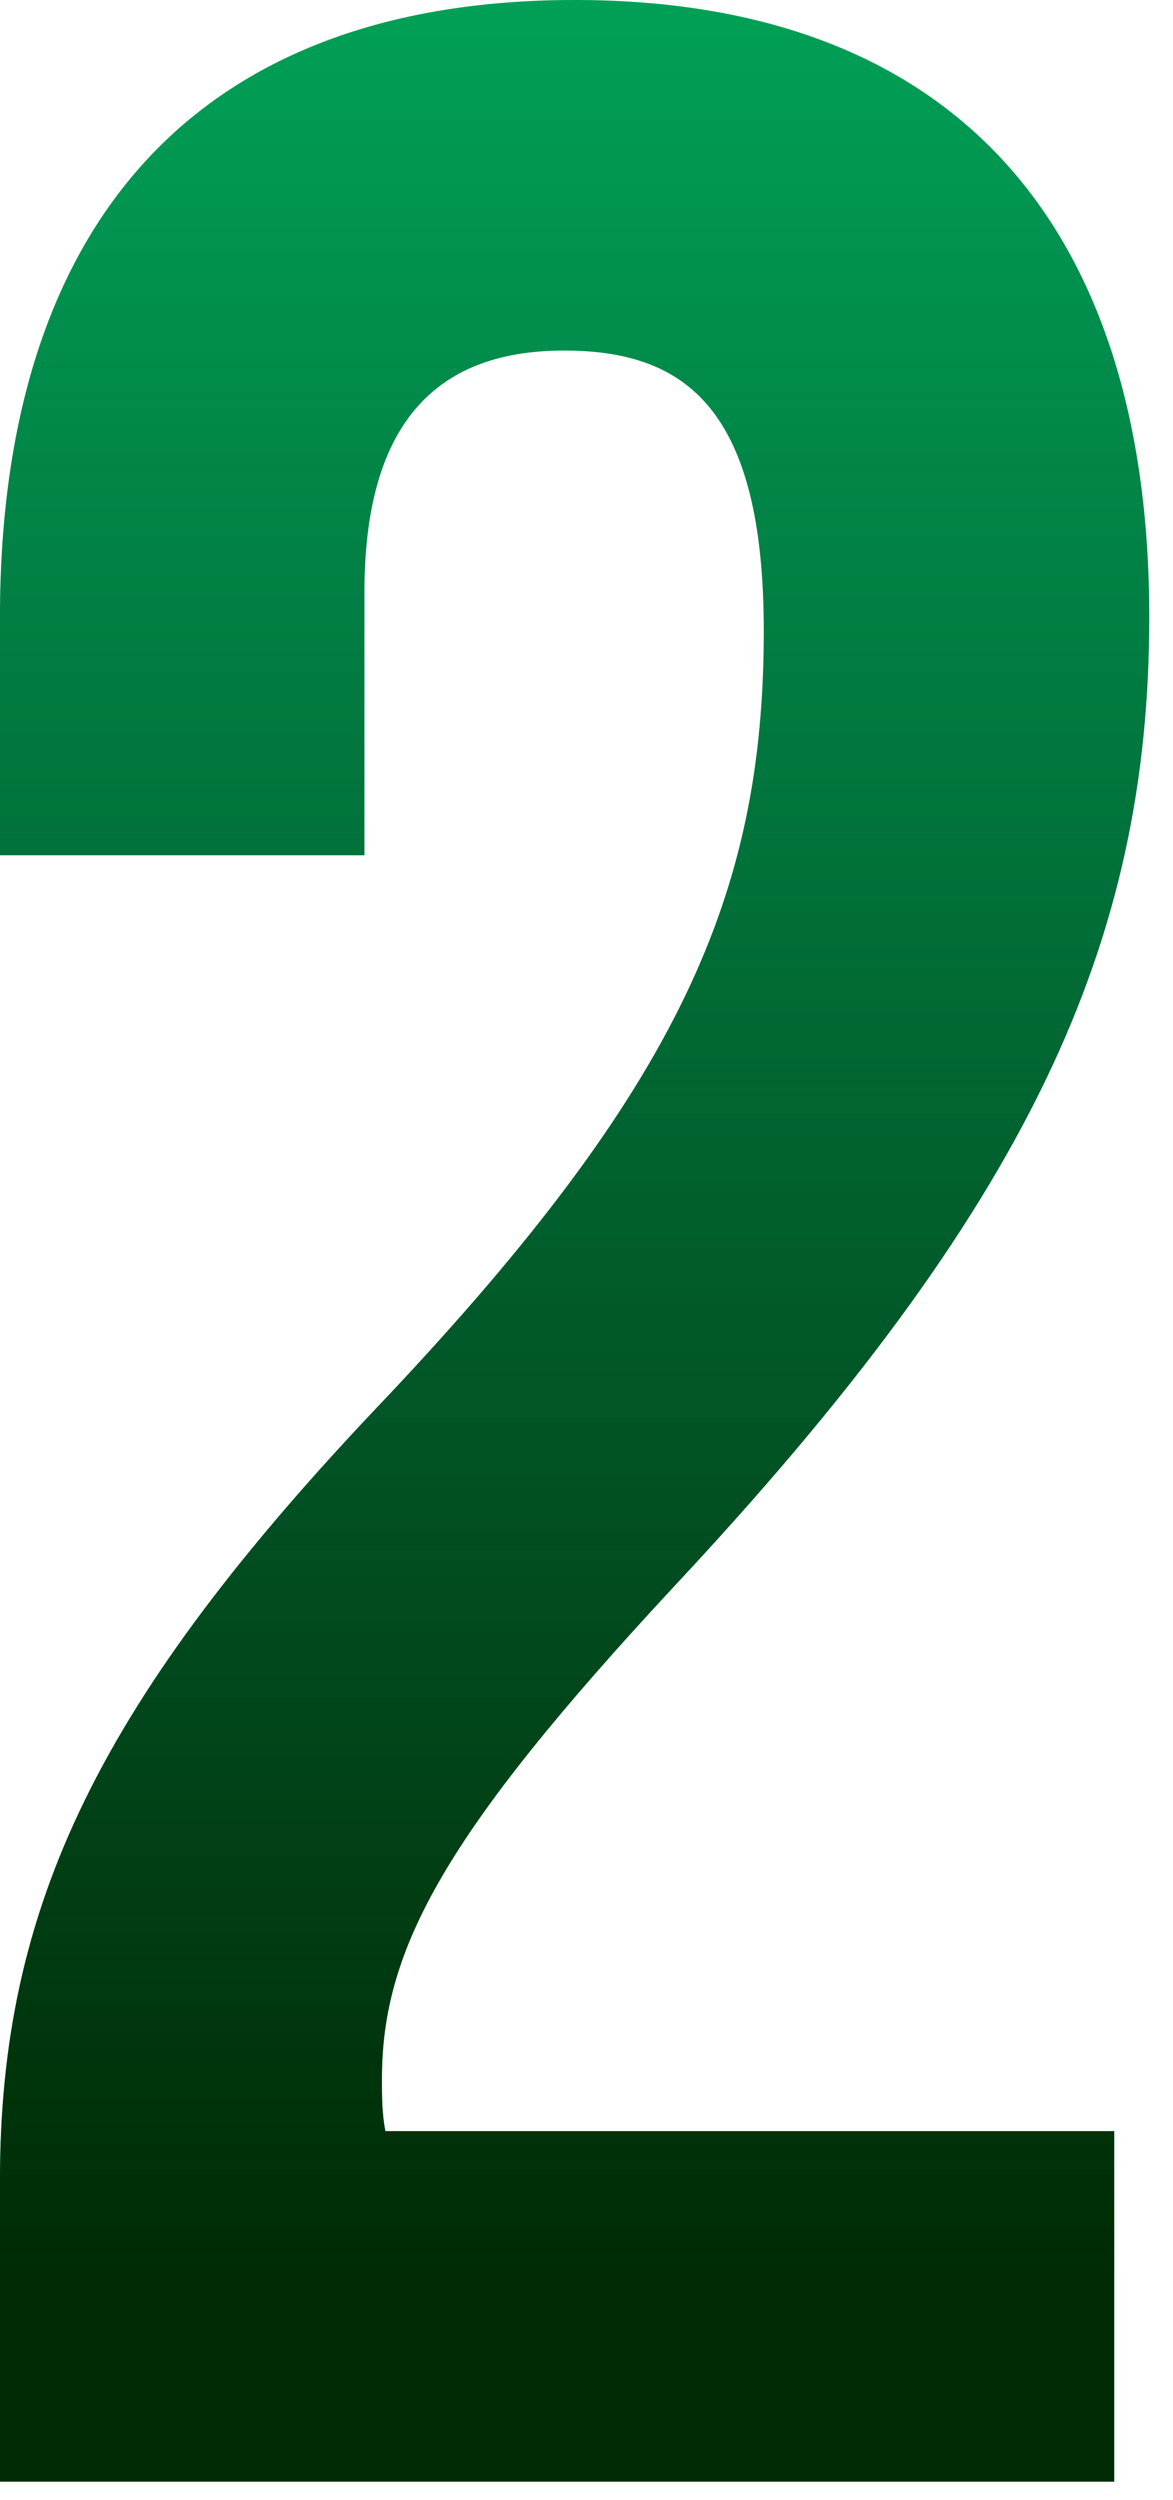
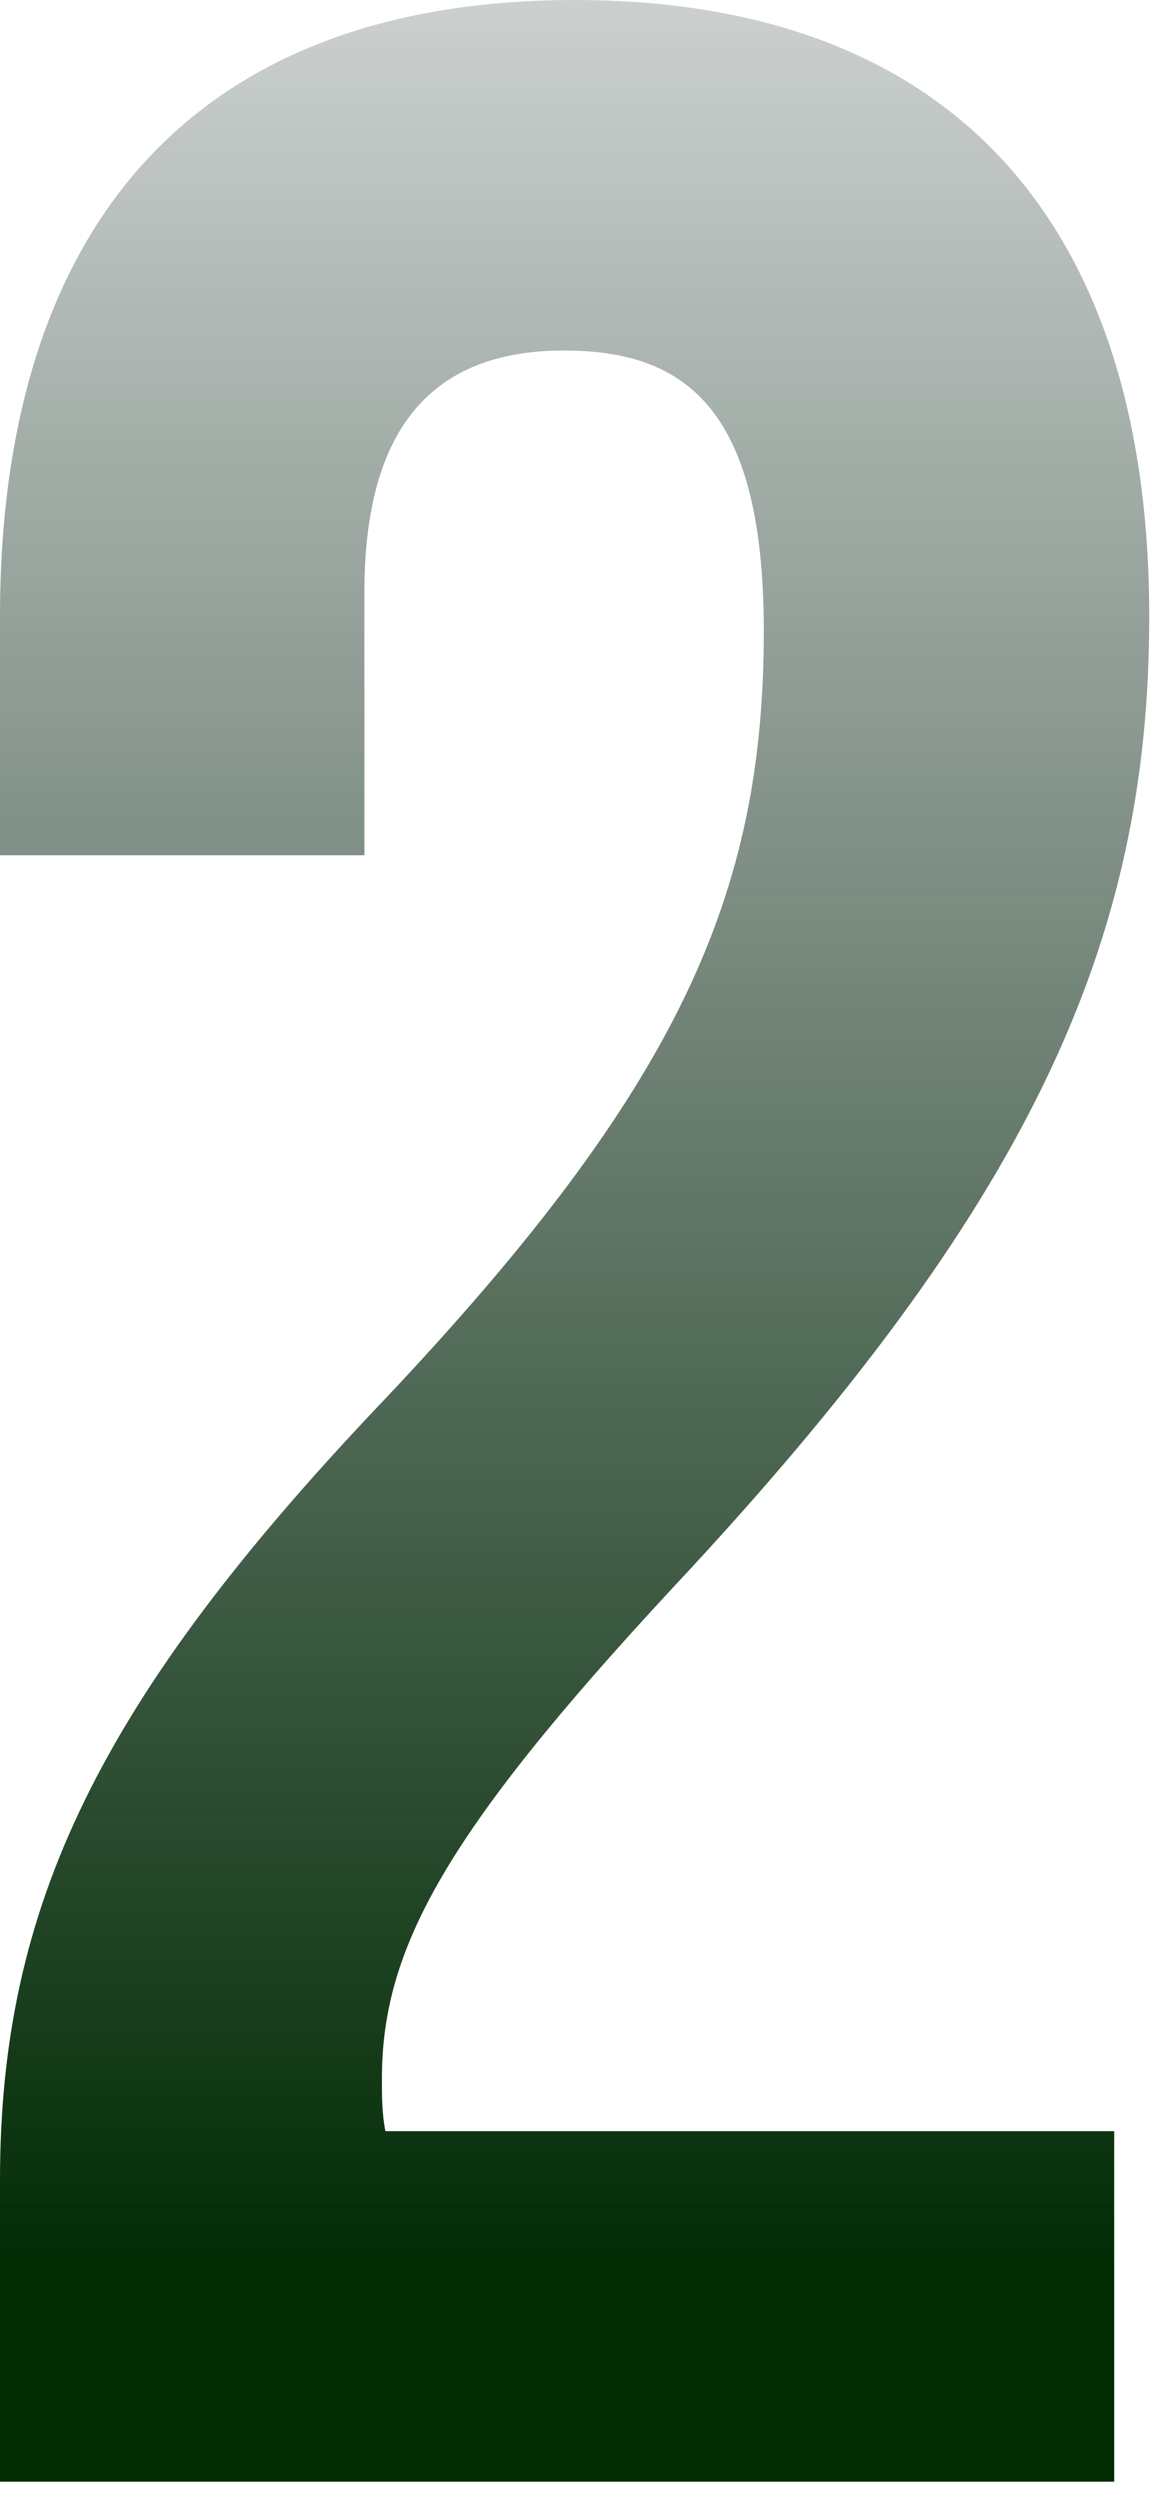
<svg xmlns="http://www.w3.org/2000/svg" width="46" height="98" viewBox="0 0 46 98" fill="none">
-   <path d="M29.953 24.732C29.953 35.037 26.656 42.594 15.114 54.823C3.847 66.639 0 74.746 0 85.463V97.28H43.694V83.54H15.114C14.977 82.853 14.977 82.166 14.977 81.479C14.977 76.395 17.45 71.861 26.381 62.243C40.396 47.266 45.068 36.961 45.068 24.183C45.068 8.794 37.373 0 22.534 0C7.694 0 0 8.794 0 24.183V33.526H14.29V23.221C14.29 16.351 17.312 13.74 22.122 13.74C26.931 13.74 29.953 16.076 29.953 24.732Z" fill="#00C267" />
  <path d="M29.953 24.732C29.953 35.037 26.656 42.594 15.114 54.823C3.847 66.639 0 74.746 0 85.463V97.28H43.694V83.54H15.114C14.977 82.853 14.977 82.166 14.977 81.479C14.977 76.395 17.45 71.861 26.381 62.243C40.396 47.266 45.068 36.961 45.068 24.183C45.068 8.794 37.373 0 22.534 0C7.694 0 0 8.794 0 24.183V33.526H14.29V23.221C14.29 16.351 17.312 13.74 22.122 13.74C26.931 13.74 29.953 16.076 29.953 24.732Z" fill="url(#paint0_linear_66_5)" />
  <defs>
    <linearGradient id="paint0_linear_66_5" x1="29.713" y1="89.247" x2="29.713" y2="-23" gradientUnits="userSpaceOnUse">
      <stop stop-color="#002B03" />
      <stop offset="1" stop-color="#05181A" stop-opacity="0" />
    </linearGradient>
  </defs>
</svg>